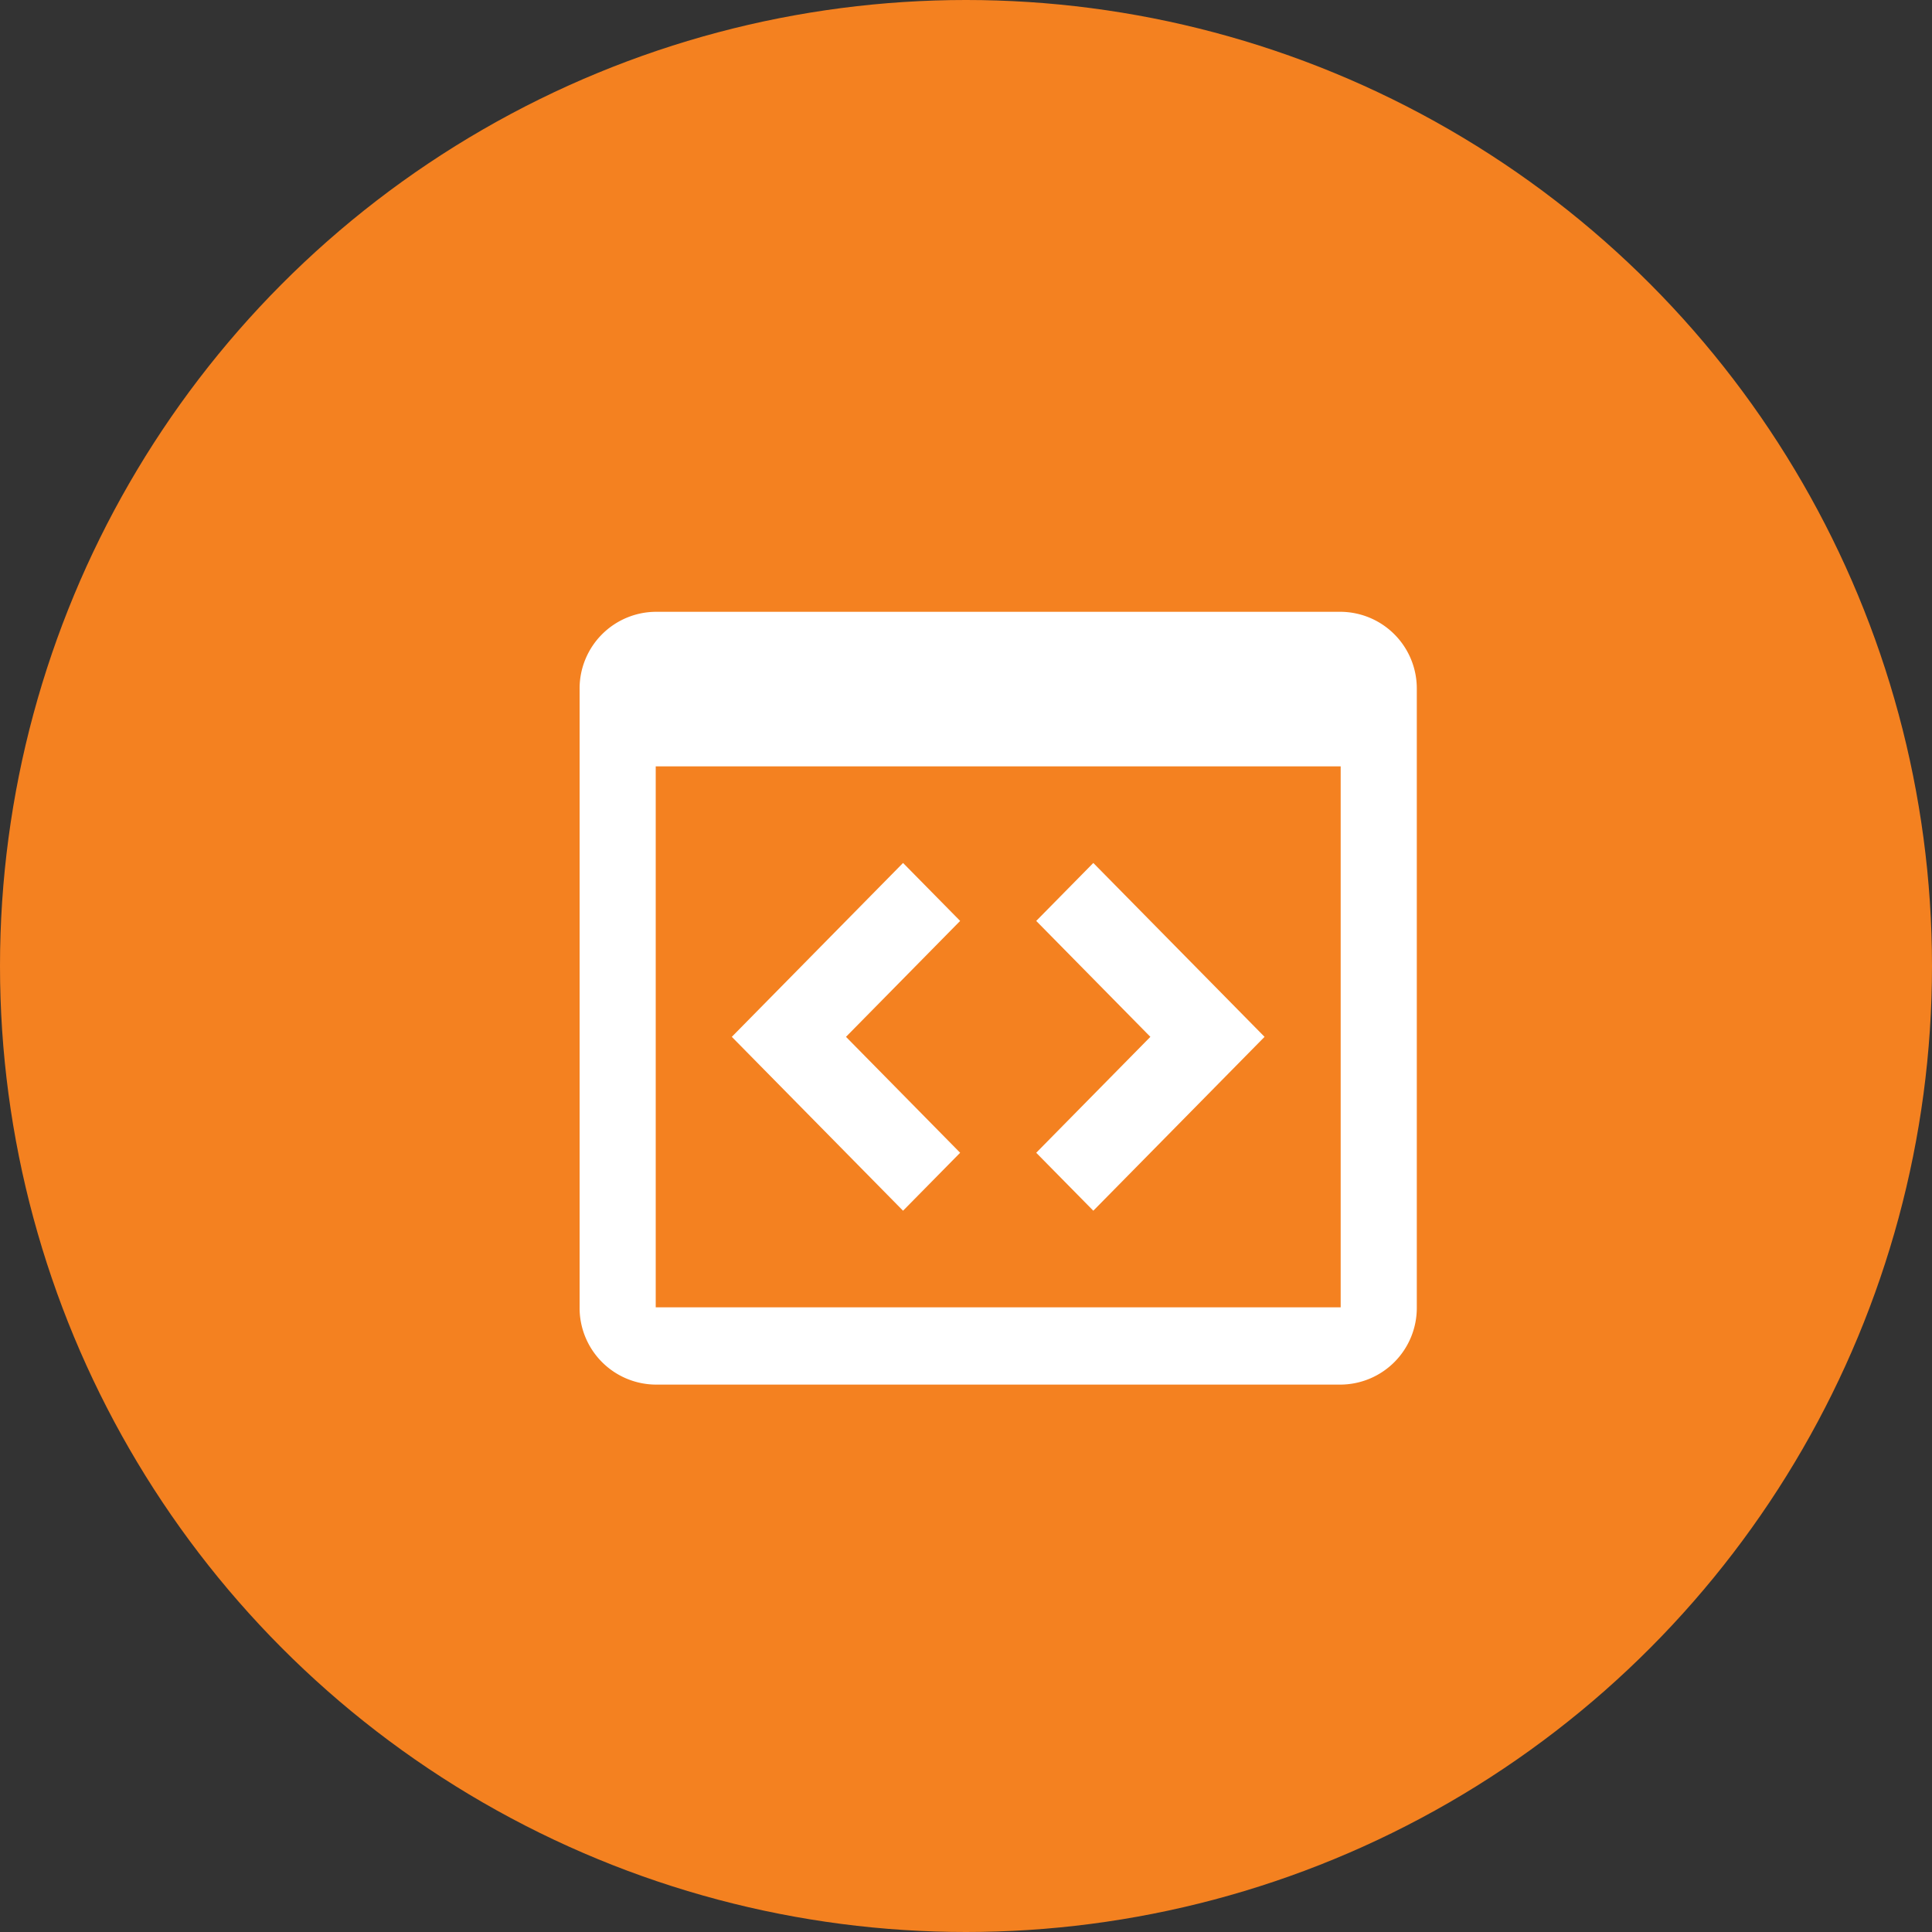
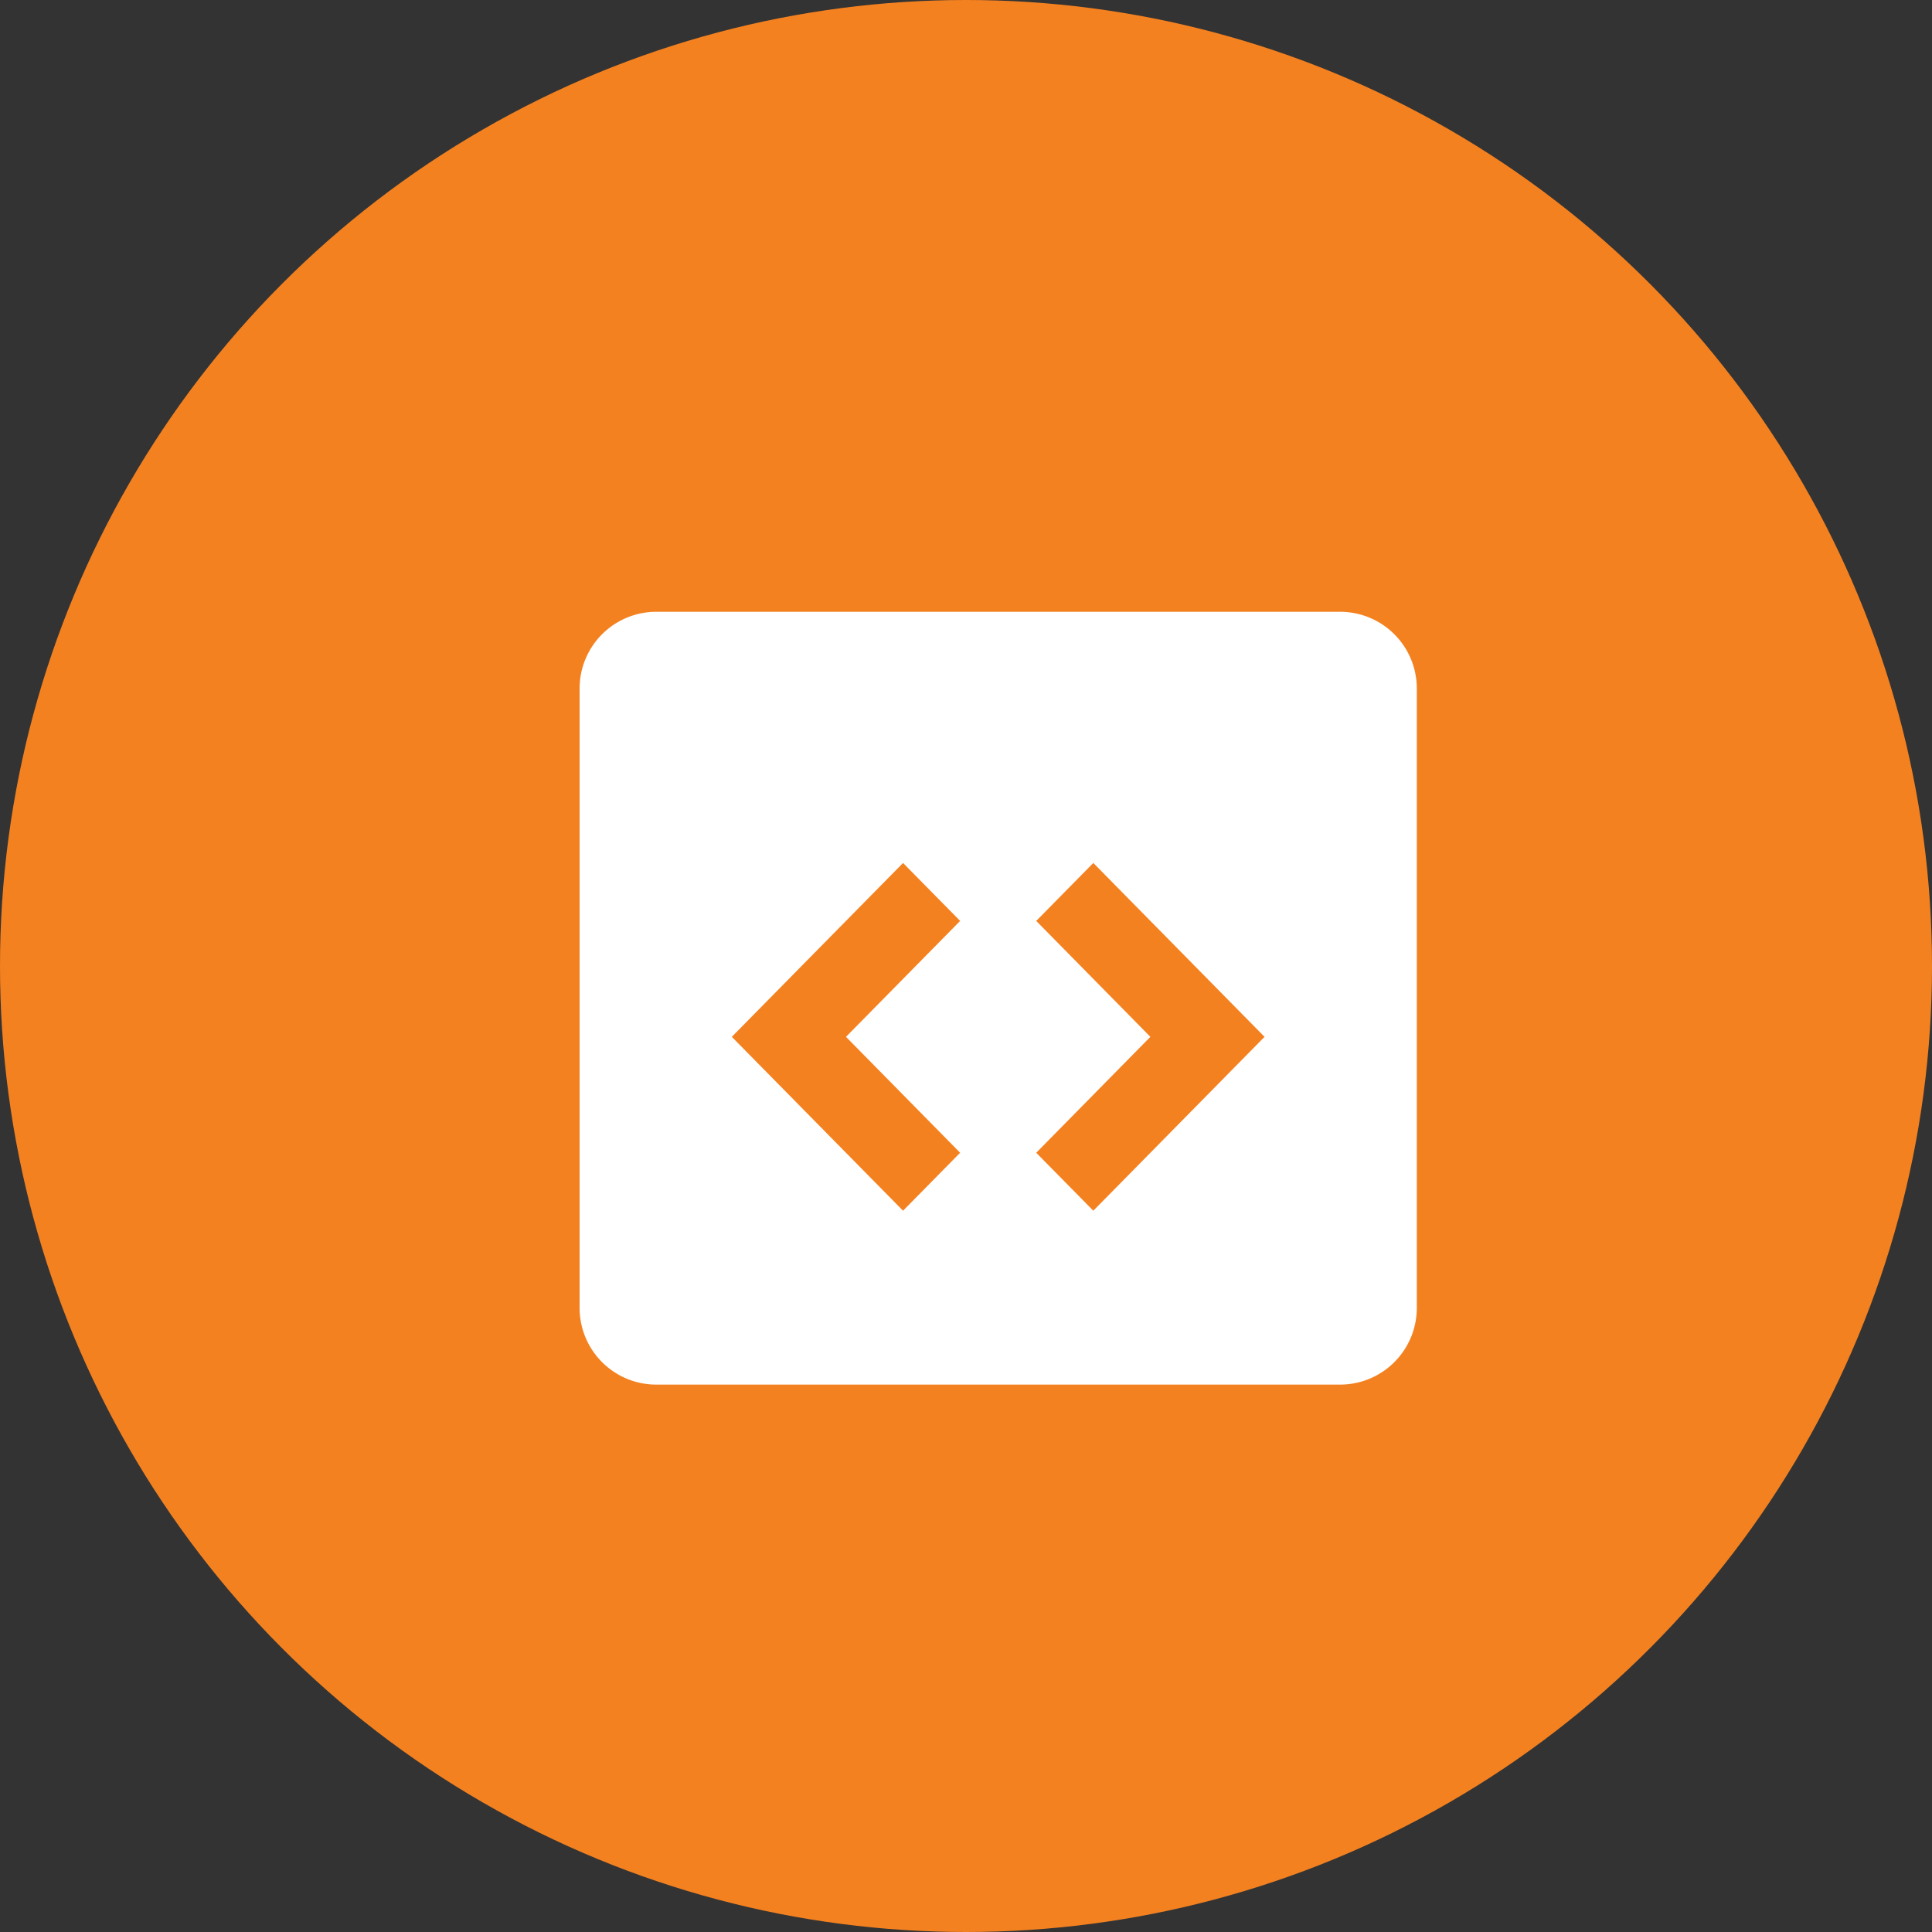
<svg xmlns="http://www.w3.org/2000/svg" width="60" height="60" viewBox="0 0 60 60">
  <rect x="0" y="0" width="60" height="60" fill="#333333" stroke="none" />
  <g id="Group_8318" data-name="Group 8318" transform="translate(-267 -1397)">
    <circle id="Ellipse_30" data-name="Ellipse 30" cx="30" cy="30" r="30" transform="translate(267 1397)" fill="#f48120" />
    <g id="MDI_application-brackets-outline" data-name="MDI / application-brackets-outline" transform="translate(284 1414)">
      <g id="Boundary" fill="#fff" stroke="rgba(0,0,0,0)" stroke-width="1" opacity="0">
-         <rect width="28" height="28" stroke="none" />
        <rect x="0.5" y="0.5" width="27" height="27" fill="none" />
      </g>
-       <path id="Path_application-brackets-outline" data-name="Path / application-brackets-outline" d="M11.045,9.8l1.773,1.8L9.273,15.2l3.545,3.6-1.773,1.8L5.727,15.2l5.318-5.4m5.909,10.8-1.773-1.8,3.545-3.6-3.545-3.6,1.773-1.8,5.318,5.4-5.318,5.4M24.636,2H3.364A2.382,2.382,0,0,0,1,4.4V23.6A2.382,2.382,0,0,0,3.364,26H24.636A2.382,2.382,0,0,0,27,23.6V4.4A2.382,2.382,0,0,0,24.636,2m0,21.6H3.364V6.8H24.636Z" transform="translate(0)" fill="#fff" />
+       <path id="Path_application-brackets-outline" data-name="Path / application-brackets-outline" d="M11.045,9.8l1.773,1.8L9.273,15.2l3.545,3.6-1.773,1.8L5.727,15.2l5.318-5.4m5.909,10.8-1.773-1.8,3.545-3.6-3.545-3.6,1.773-1.8,5.318,5.4-5.318,5.4M24.636,2H3.364A2.382,2.382,0,0,0,1,4.4V23.6A2.382,2.382,0,0,0,3.364,26H24.636A2.382,2.382,0,0,0,27,23.6V4.4A2.382,2.382,0,0,0,24.636,2H3.364V6.8H24.636Z" transform="translate(0)" fill="#fff" />
    </g>
  </g>
</svg>